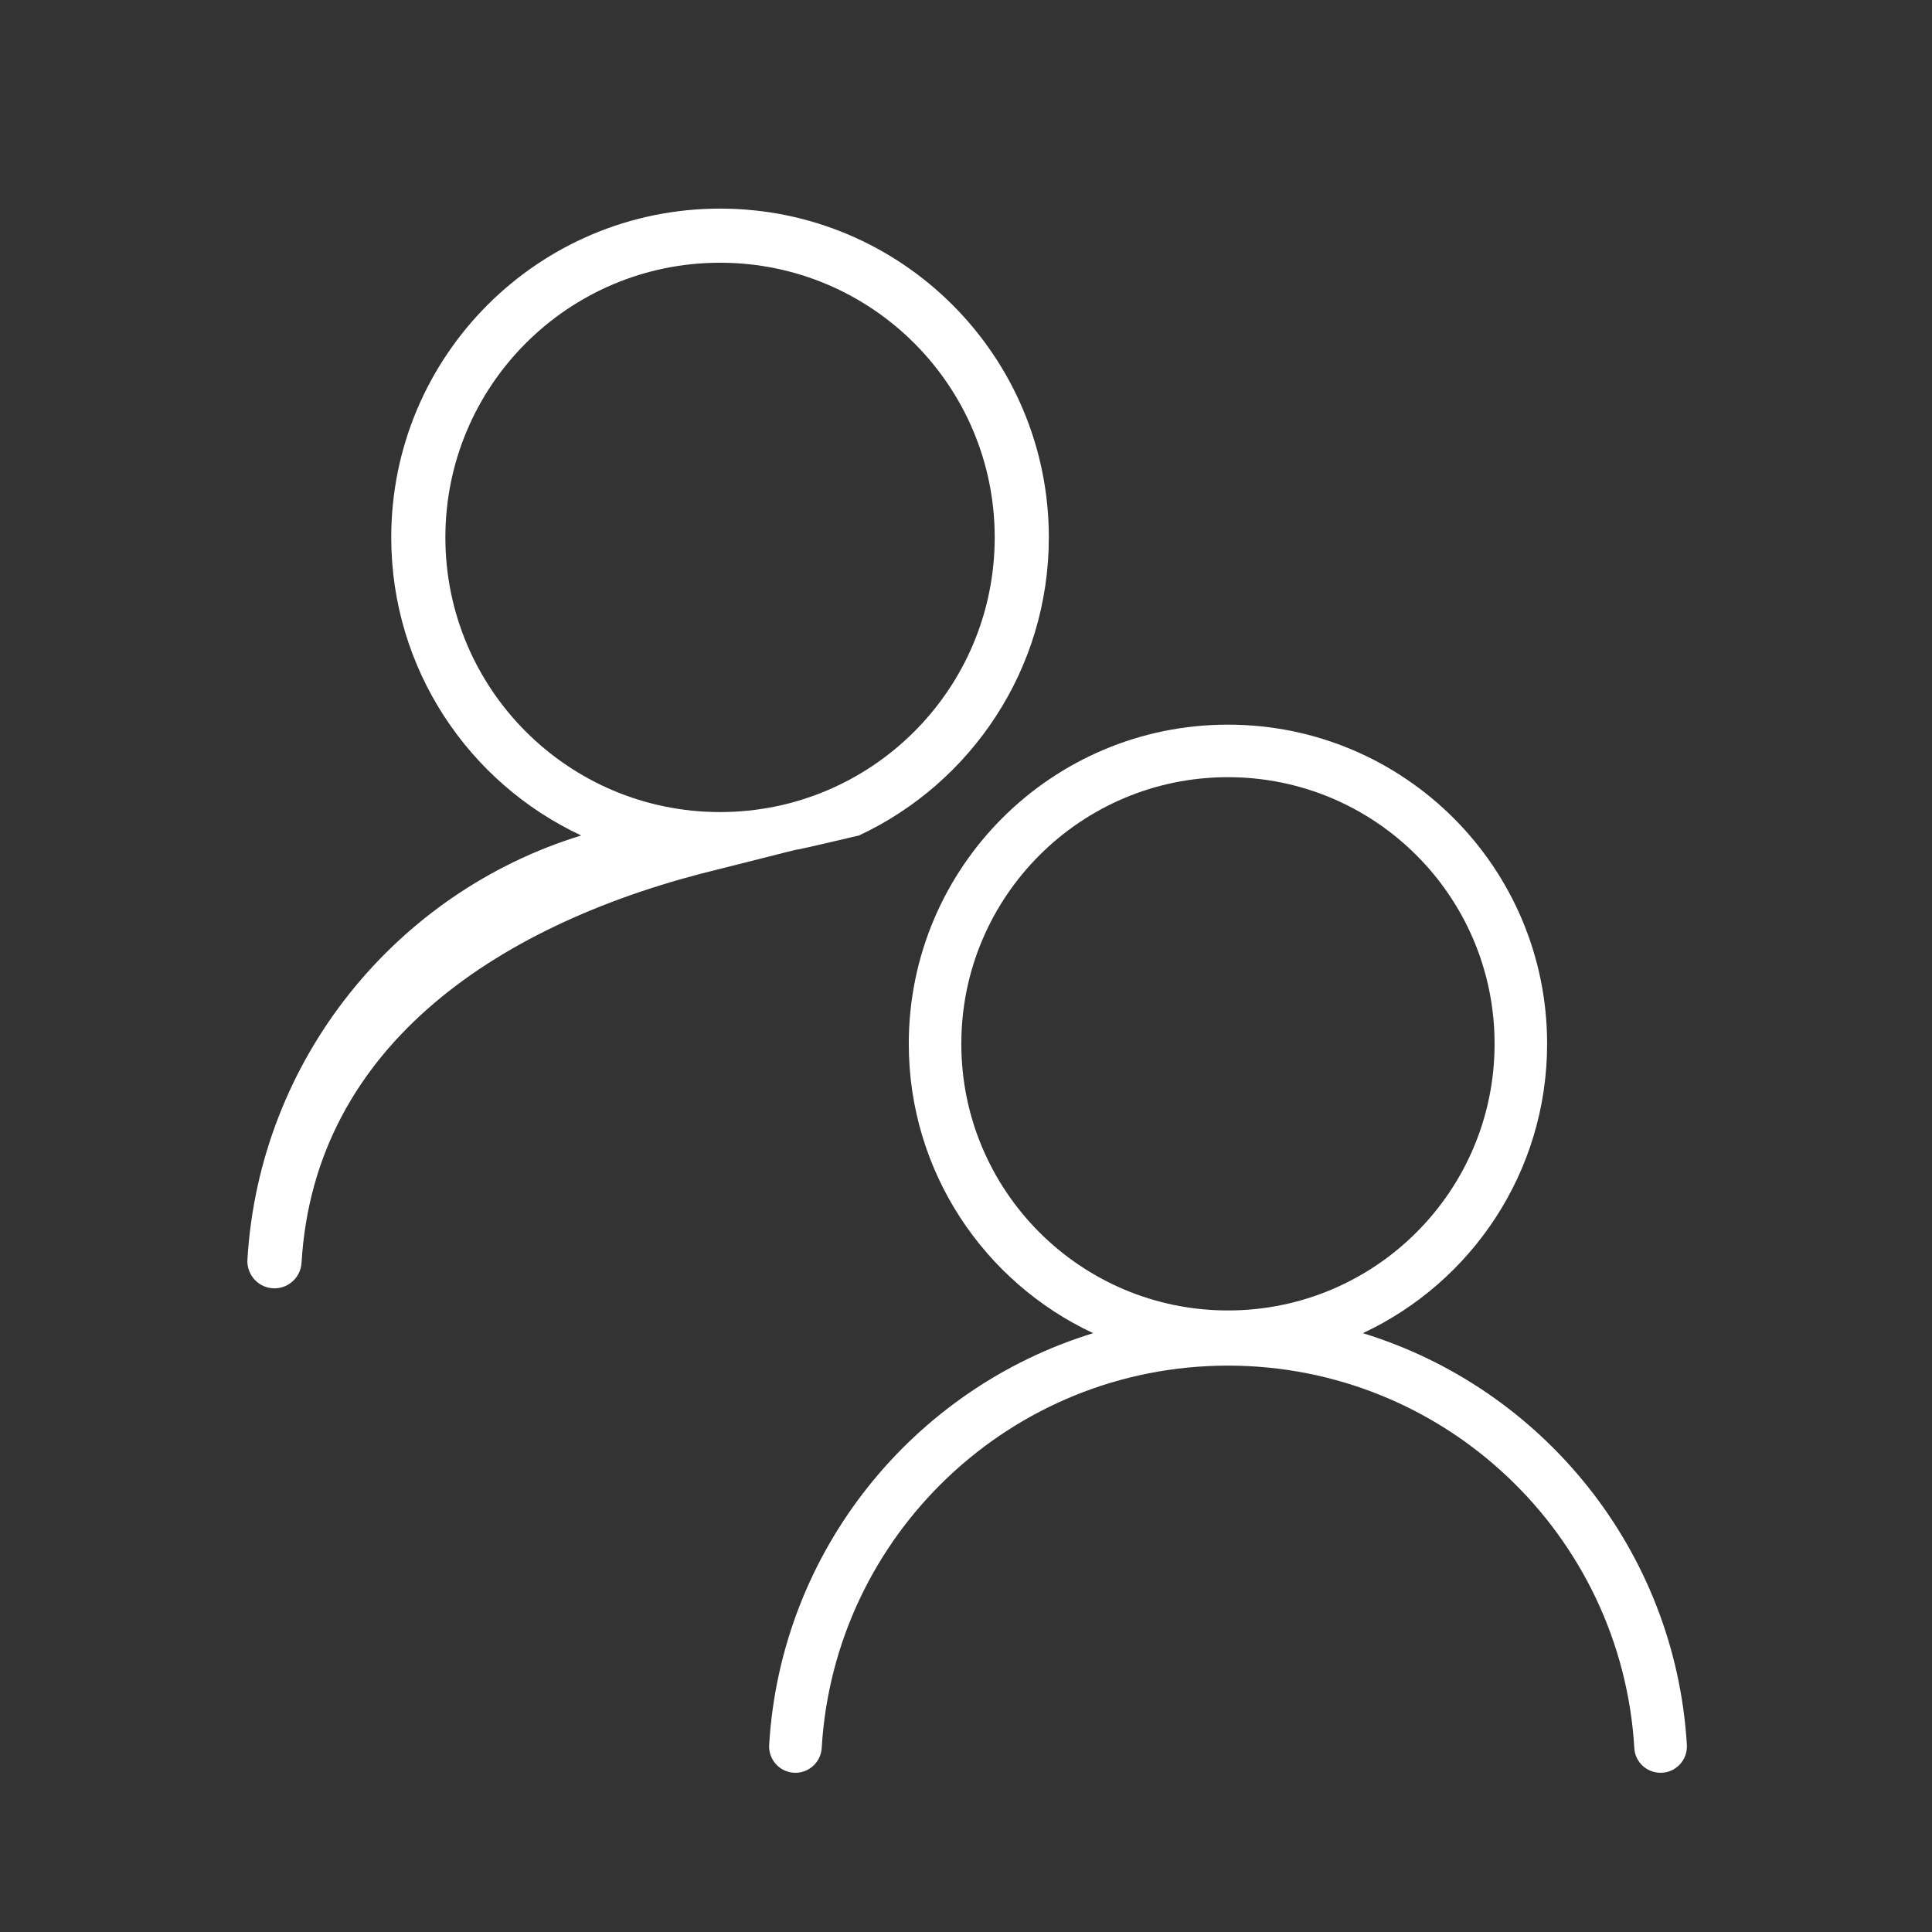
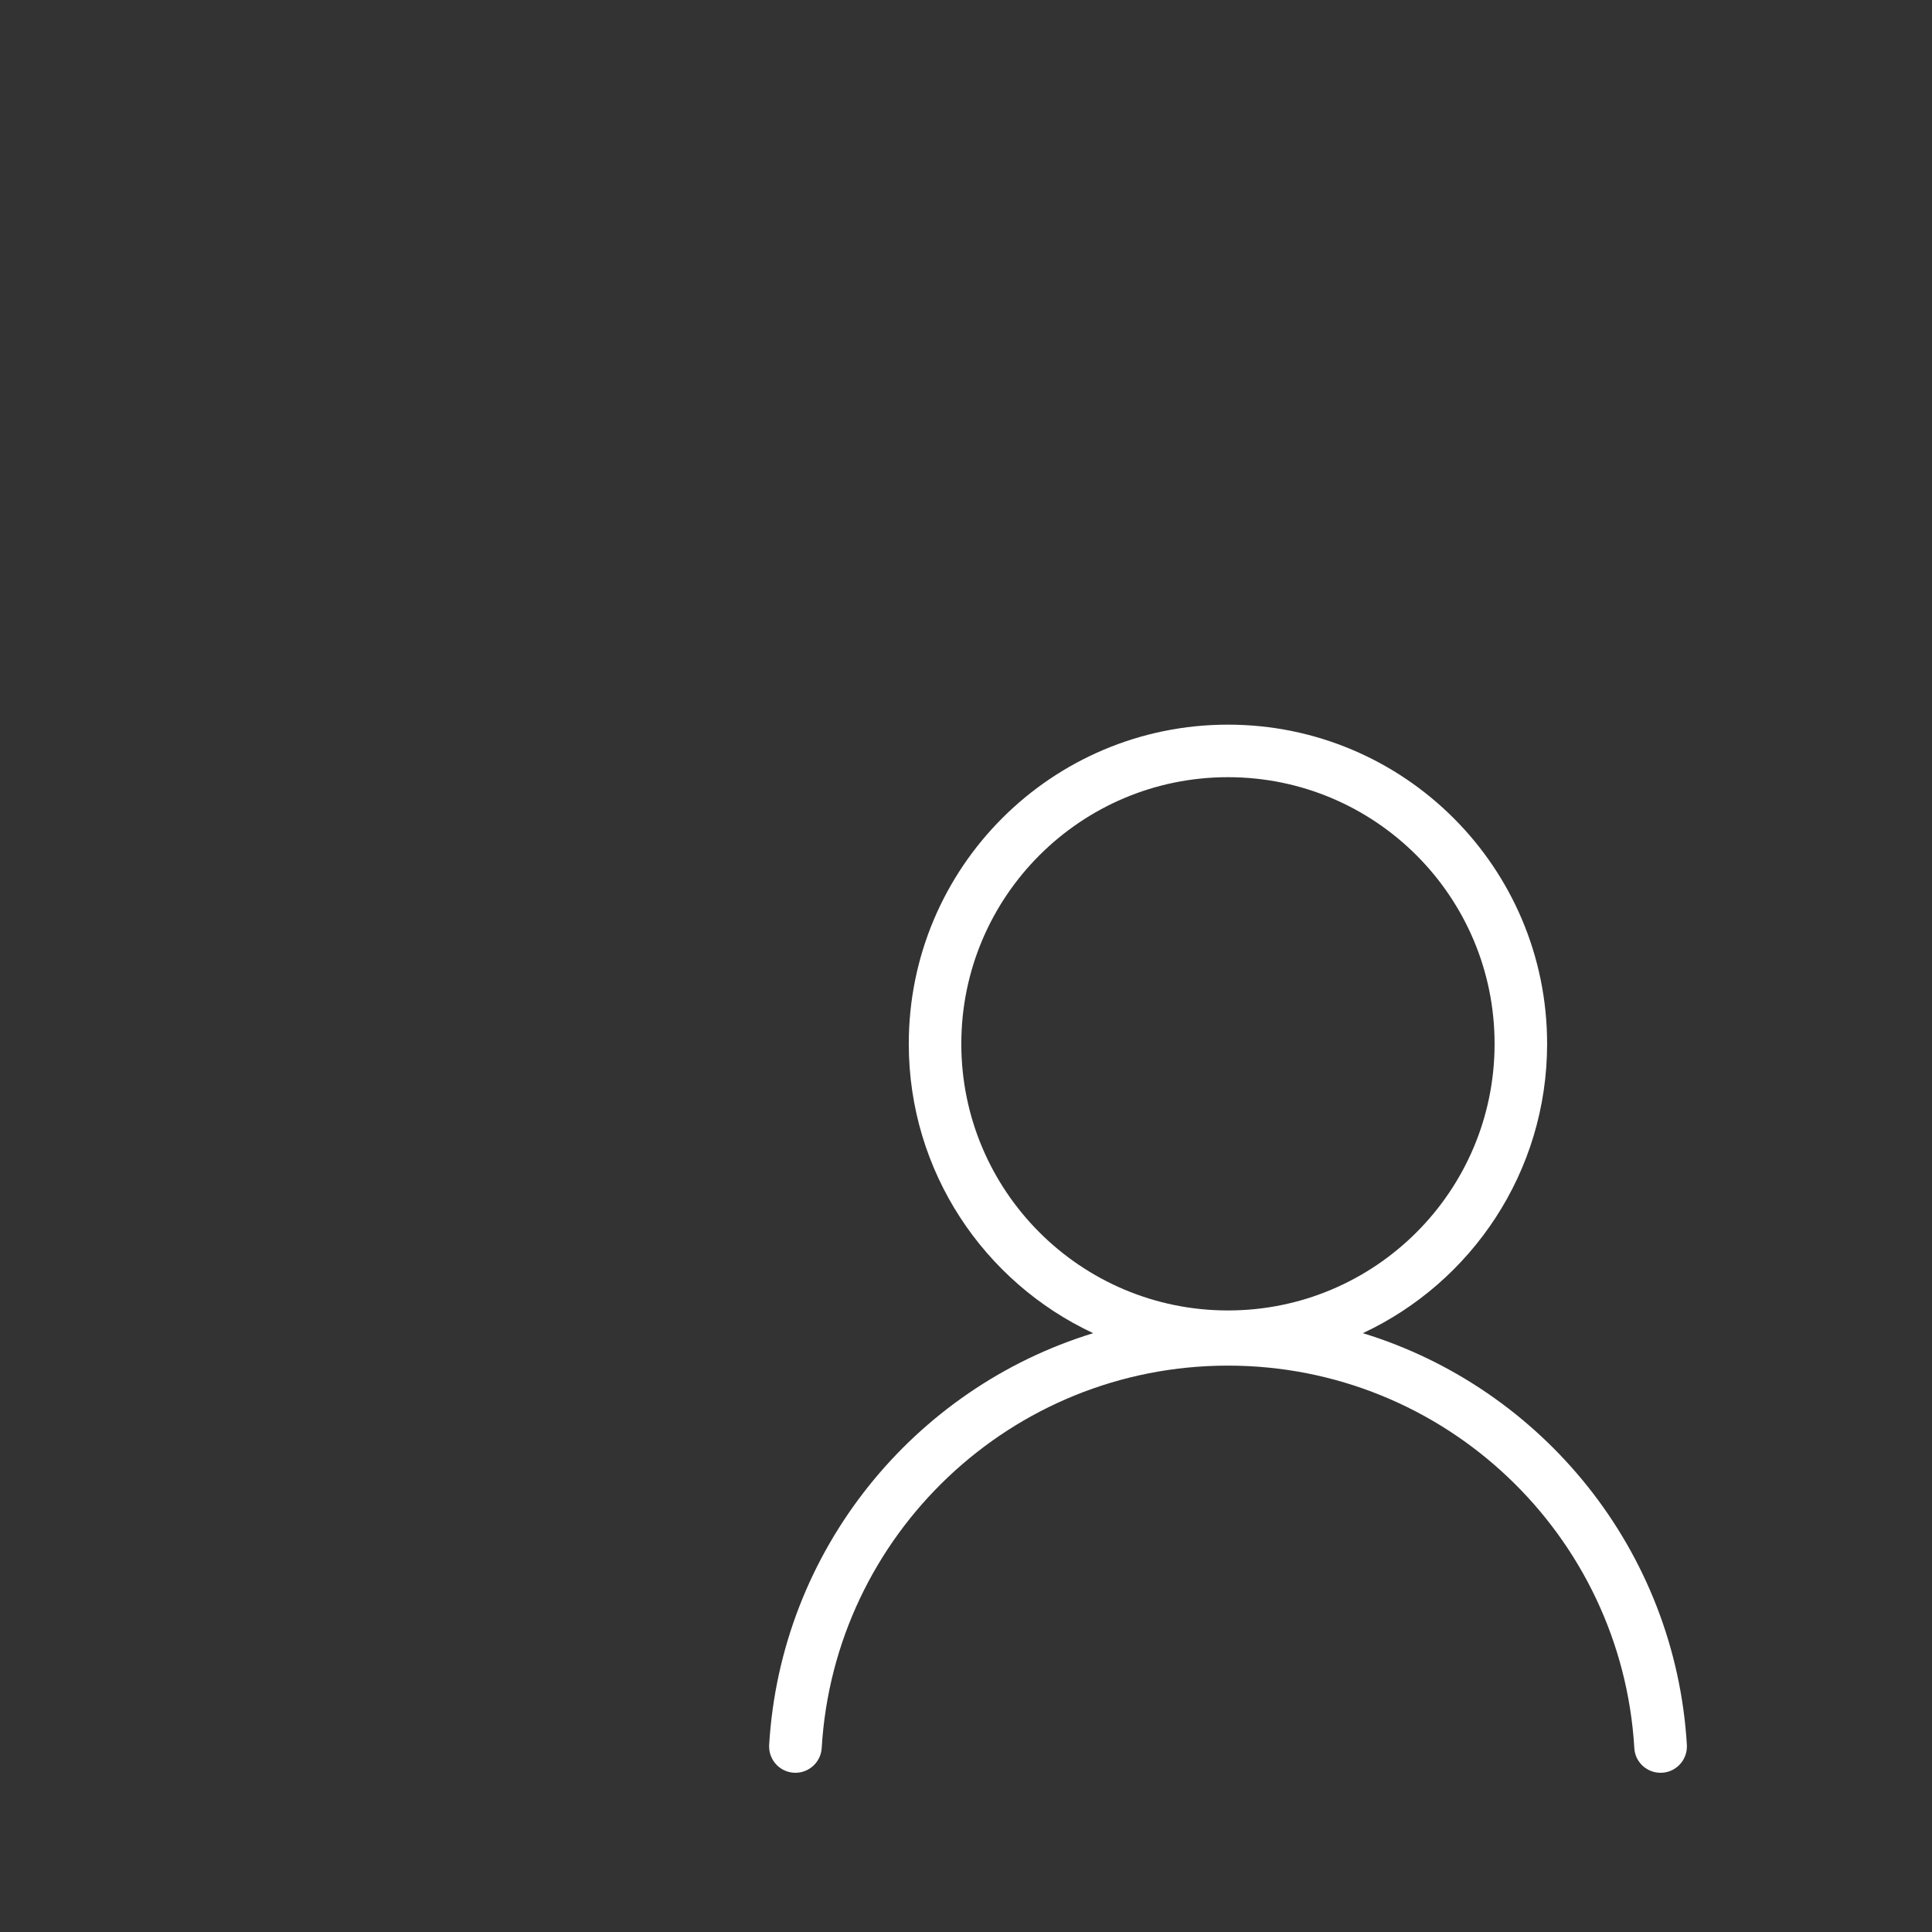
<svg xmlns="http://www.w3.org/2000/svg" xmlns:ns1="http://sodipodi.sourceforge.net/DTD/sodipodi-0.dtd" xmlns:ns2="http://www.inkscape.org/namespaces/inkscape" class="svg-icon" style="width: 1em; height: 1em;vertical-align: middle;fill: currentColor;overflow: hidden;" viewBox="0 0 1024 1024" version="1.1" id="svg4" ns1:docname="multiWhite.svg" ns2:version="1.2.2 (b0a8486541, 2022-12-01)">
  <rect x="0" y="0" width="1024" height="1024" fill="#333333" stroke="none" />
  <defs id="defs8" />
  <ns1:namedview id="namedview6" pagecolor="#505050" bordercolor="#ffffff" borderopacity="1" ns2:showpageshadow="0" ns2:pageopacity="0" ns2:pagecheckerboard="1" ns2:deskcolor="#505050" showgrid="false" ns2:zoom="0.39794922" ns2:cx="415.88221" ns2:cy="608.11779" ns2:window-width="1920" ns2:window-height="993" ns2:window-x="1600" ns2:window-y="0" ns2:window-maximized="1" ns2:current-layer="svg4" />
-   <path d="m 455.287,442.817 c 59.379,-27.753 100.615,-88.065 100.615,-157.986 0,-96.24 -78.025,-174.265 -174.265,-174.265 -96.24,0 -174.265,78.025 -174.265,174.265 0,69.921 41.236,130.232 100.686,157.986 -98.033,30.048 -170.536,118.471 -176.918,224.751 -0.502,8.247 6.024,15.275 14.343,15.275 v 0 c 7.53,0 13.841,-5.881 14.343,-13.411 6.813,-116.535 106.834,-181.25 221.811,-208.903 74.347,-18.77 8.867,-2.401 73.65,-17.713 z M 236.057,284.832 c 0,-80.391 65.188,-145.579 145.579,-145.579 80.391,0 145.579,65.188 145.579,145.579 0,80.391 -65.188,145.579 -145.579,145.579 -80.391,0 -145.579,-65.188 -145.579,-145.579 z" id="path2" style="fill:#ffffff;stroke-width:0.756" ns1:nodetypes="csssccsscccsssss" />
  <path d="m 894.075,924.786 c -6.196,-103.171 -76.578,-189.008 -171.743,-218.177 57.642,-26.941 97.671,-85.489 97.671,-153.364 0,-93.425 -75.742,-169.167 -169.167,-169.167 -93.425,0 -169.167,75.742 -169.167,169.167 0,67.876 40.029,126.423 97.741,153.364 -95.165,29.169 -165.547,115.006 -171.743,218.177 -0.487,8.006 5.848,14.828 13.923,14.828 v 0 c 7.31,0 13.436,-5.709 13.923,-13.018 6.614,-113.126 100.526,-202.792 215.323,-202.792 114.797,0 208.709,89.666 215.392,202.792 0.418,7.31 6.544,13.018 13.923,13.018 8.075,0 14.41,-6.822 13.923,-14.828 z M 509.516,553.245 c 0,-78.04 63.281,-141.321 141.321,-141.321 78.04,0 141.321,63.281 141.321,141.321 0,78.04 -63.281,141.321 -141.321,141.321 -78.04,0 -141.321,-63.281 -141.321,-141.321 z" id="path2-3" style="overflow:hidden;fill:#ffffff;stroke-width:0.734" />
</svg>